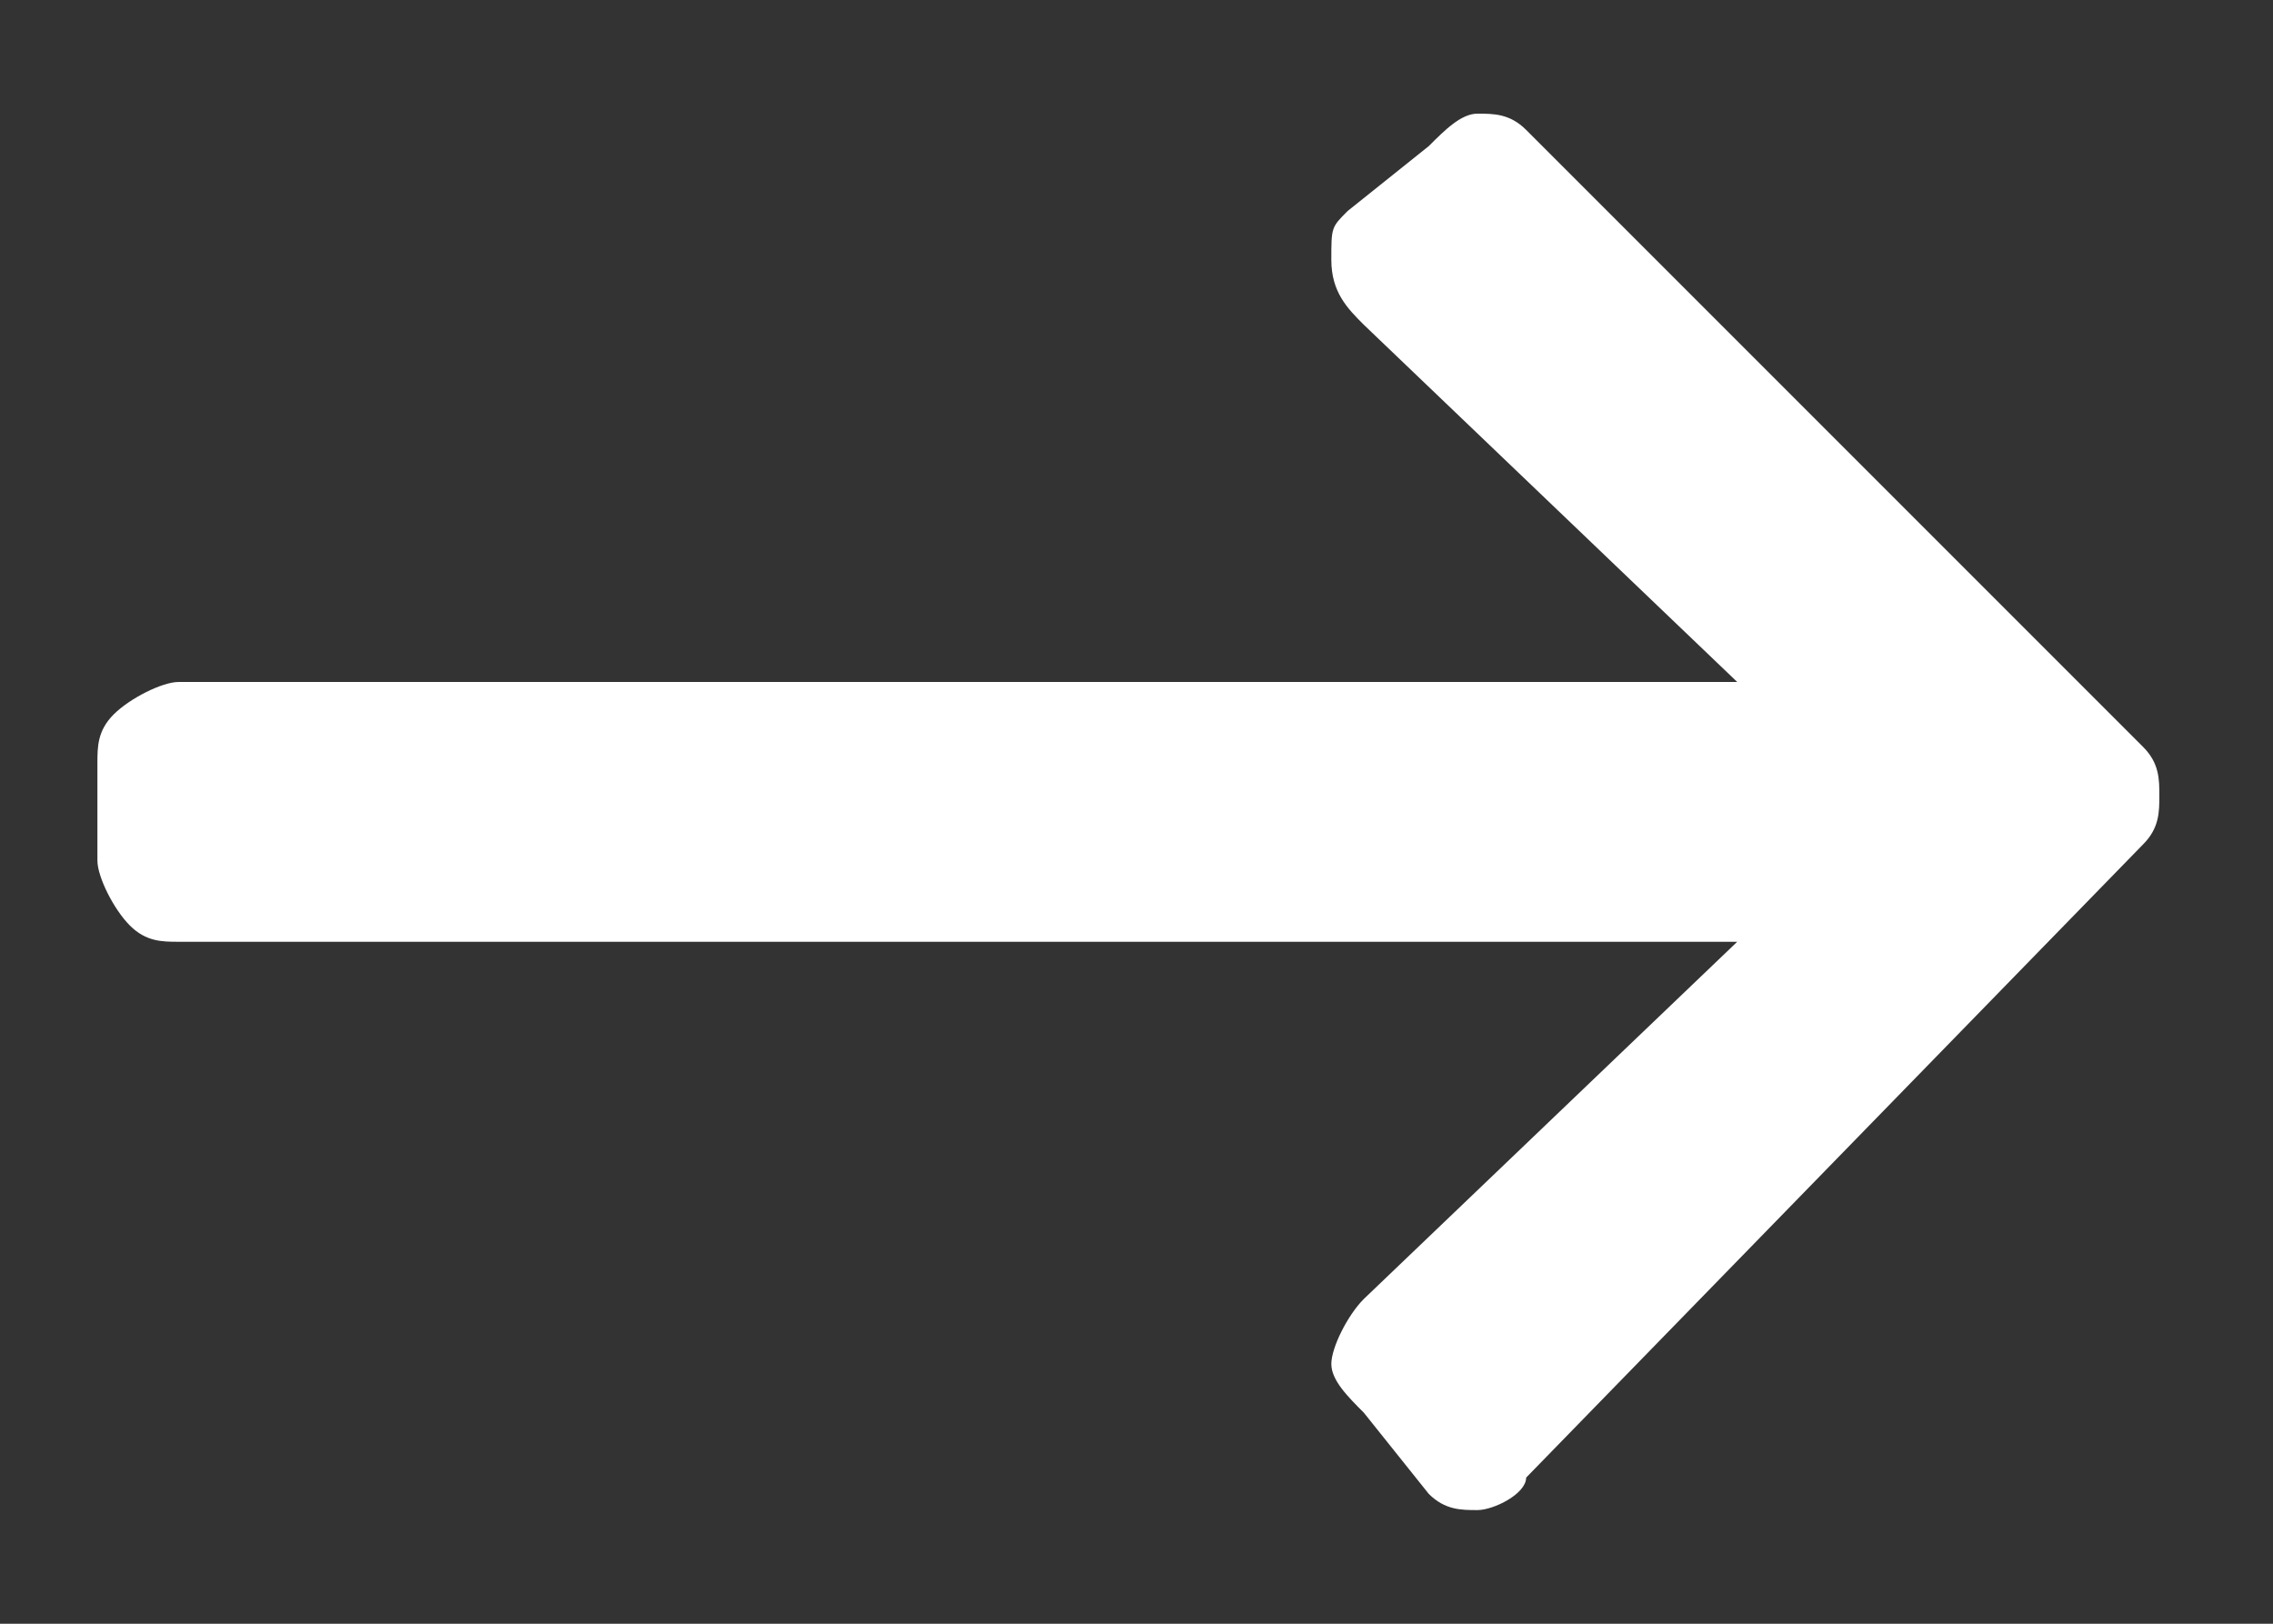
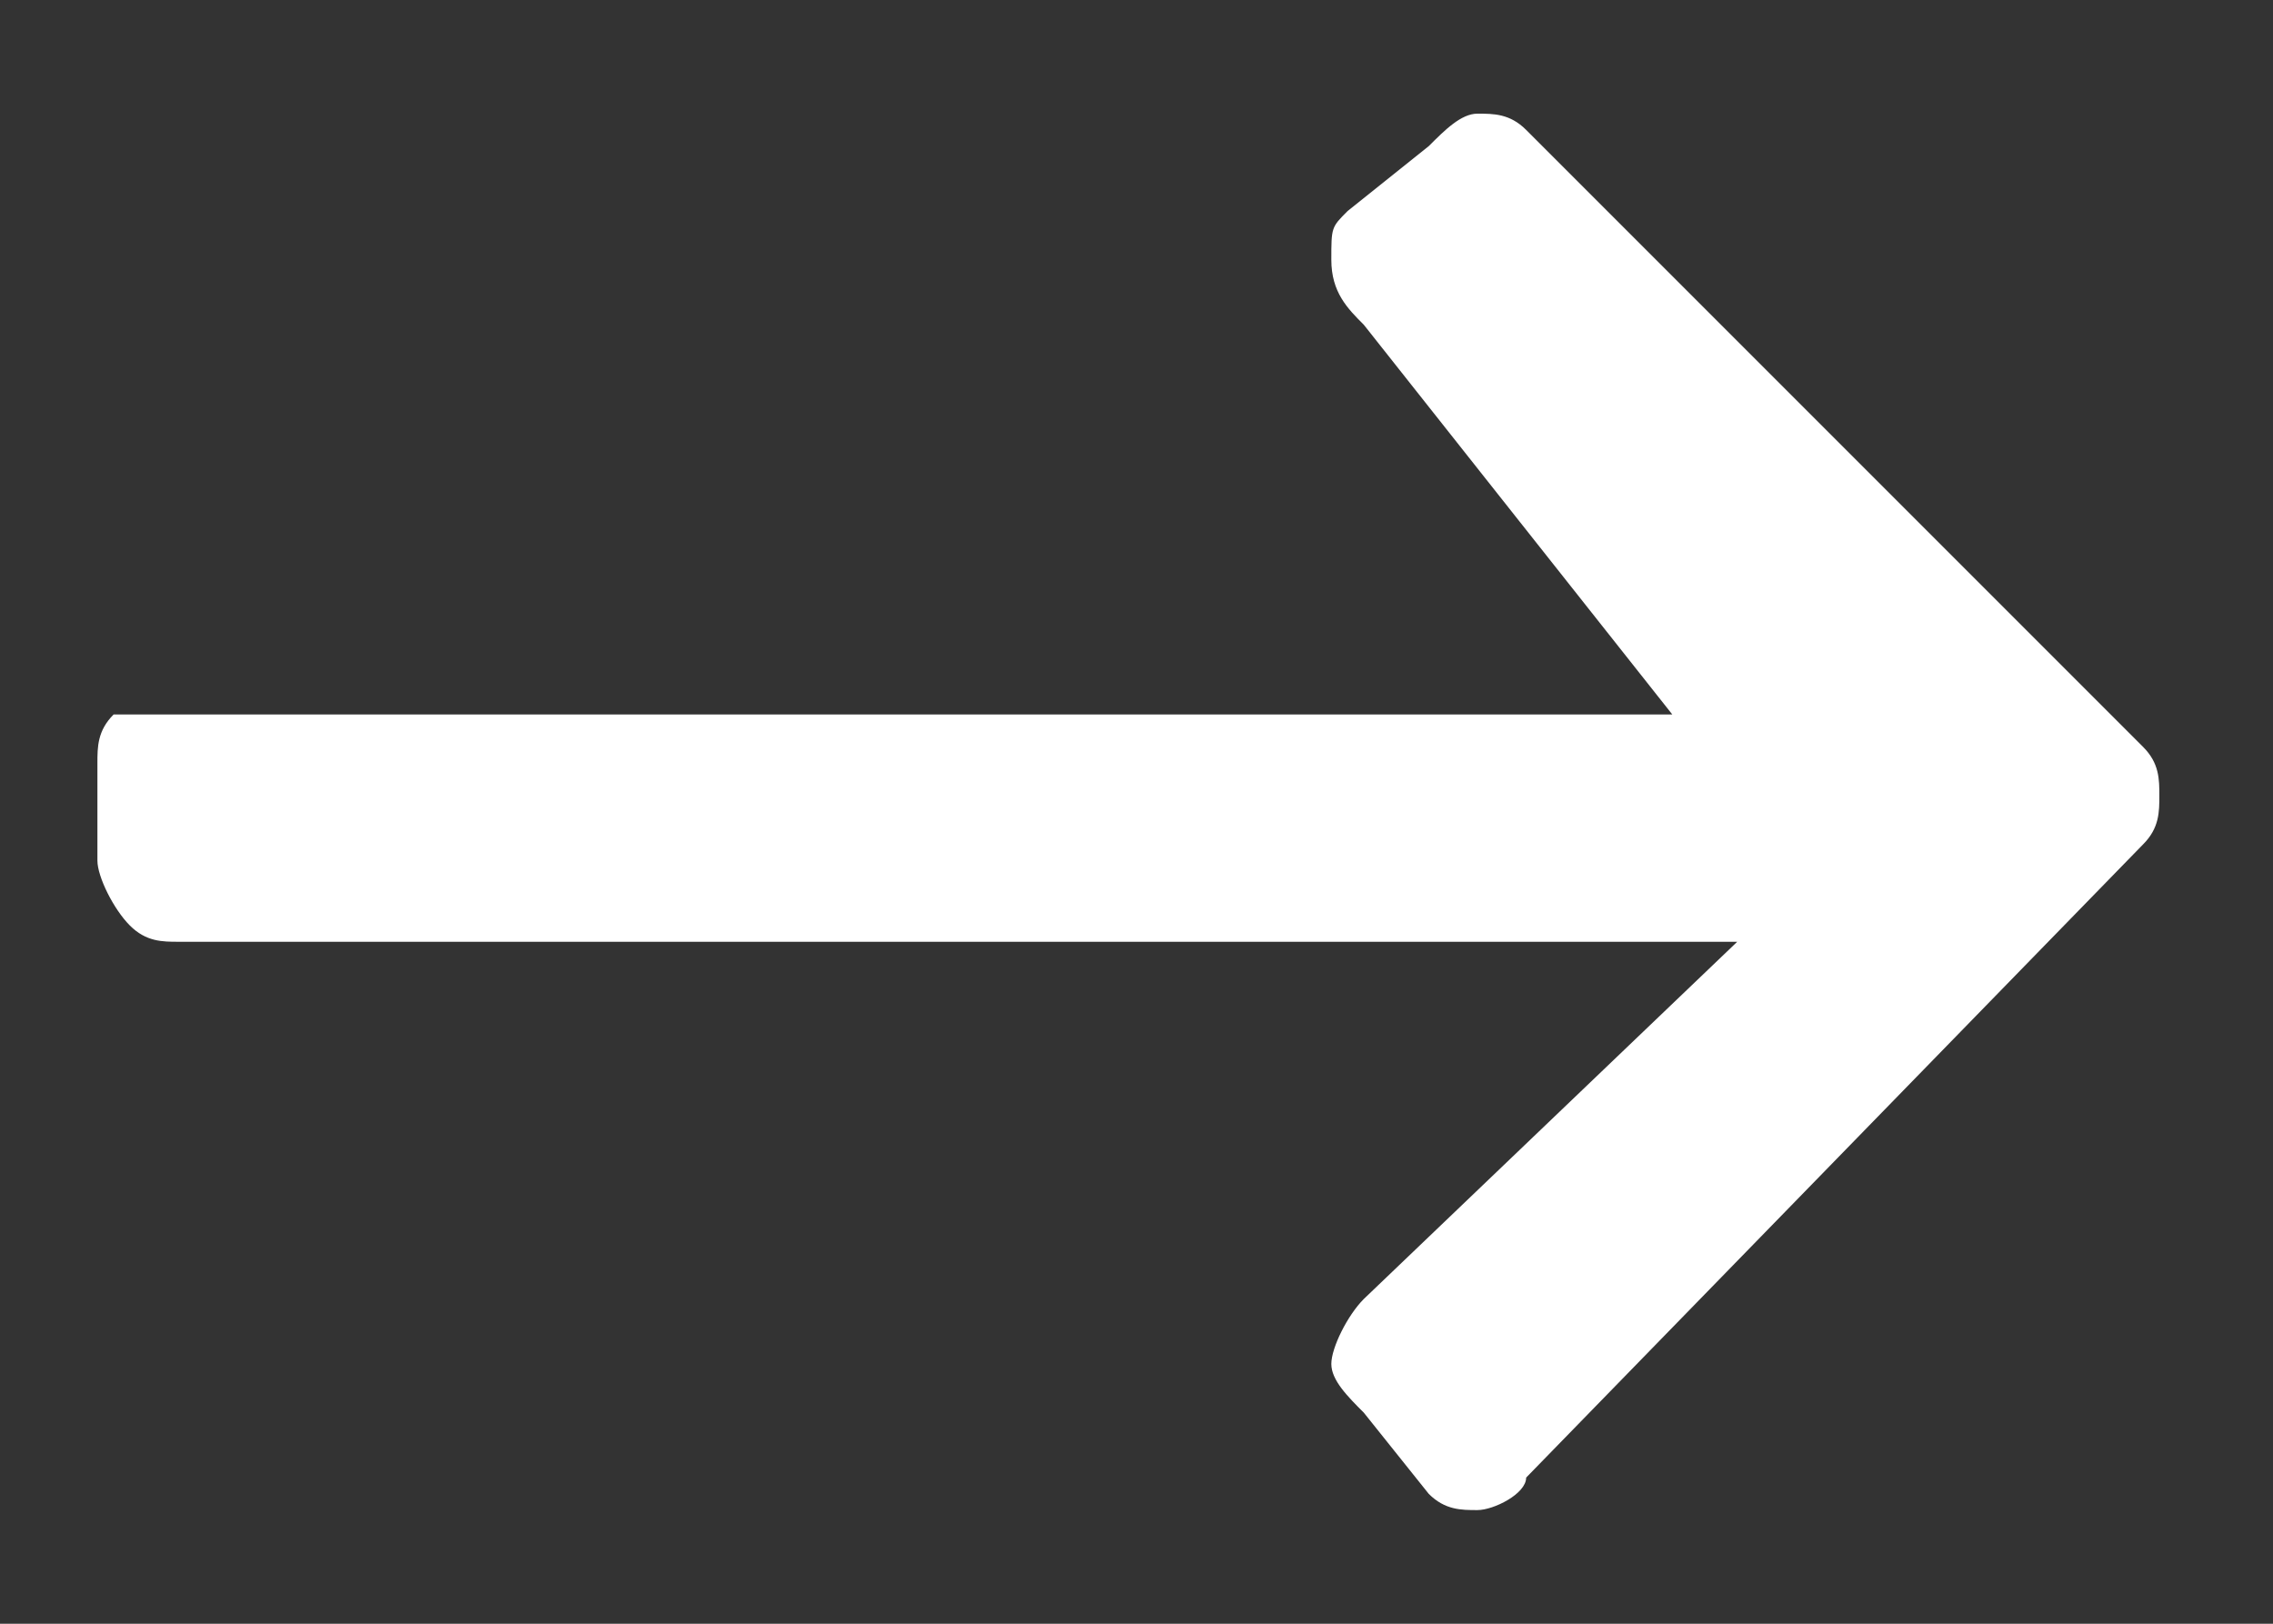
<svg xmlns="http://www.w3.org/2000/svg" version="1.1" id="Layer_1" x="0px" y="0px" viewBox="0 0 14 10" style="enable-background:new 0 0 14 10;" xml:space="preserve">
  <rect x="0" y="0" width="14" height="10" fill="#333333" stroke="none" />
  <style type="text/css">
	.st0{fill:#FFFFFF;}
</style>
  <g>
-     <path class="st0" d="M8.8,0.9C8.9,0.8,9,0.7,9.1,0.7s0.2,0,0.3,0.1l3.8,3.8c0.1,0.1,0.1,0.2,0.1,0.3s0,0.2-0.1,0.3L9.4,9.1   c0,0.1-0.2,0.2-0.3,0.2s-0.2,0-0.3-0.1L8.4,8.7C8.3,8.6,8.2,8.5,8.2,8.4S8.3,8.1,8.4,8l2.3-2.2H1.1c-0.1,0-0.2,0-0.3-0.1   S0.6,5.4,0.6,5.3V4.7c0-0.1,0-0.2,0.1-0.3S1,4.2,1.1,4.2h9.6L8.4,2C8.3,1.9,8.2,1.8,8.2,1.6s0-0.2,0.1-0.3L8.8,0.9z" />
+     <path class="st0" d="M8.8,0.9C8.9,0.8,9,0.7,9.1,0.7s0.2,0,0.3,0.1l3.8,3.8c0.1,0.1,0.1,0.2,0.1,0.3s0,0.2-0.1,0.3L9.4,9.1   c0,0.1-0.2,0.2-0.3,0.2s-0.2,0-0.3-0.1L8.4,8.7C8.3,8.6,8.2,8.5,8.2,8.4S8.3,8.1,8.4,8l2.3-2.2H1.1c-0.1,0-0.2,0-0.3-0.1   S0.6,5.4,0.6,5.3V4.7c0-0.1,0-0.2,0.1-0.3h9.6L8.4,2C8.3,1.9,8.2,1.8,8.2,1.6s0-0.2,0.1-0.3L8.8,0.9z" />
  </g>
</svg>